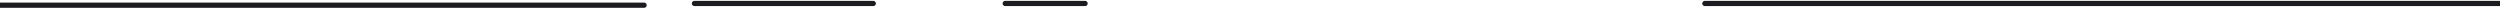
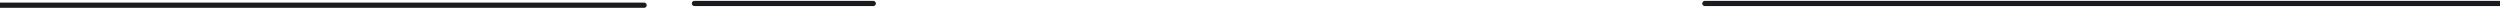
<svg xmlns="http://www.w3.org/2000/svg" width="1440" height="5" fill="none">
-   <path d="M-187 3h558M982 2h558M400 2h103M579 2h46" stroke="#1B1B20" stroke-width="3" stroke-linecap="round" stroke-linejoin="round" />
+   <path d="M-187 3h558M982 2h558M400 2h103M579 2" stroke="#1B1B20" stroke-width="3" stroke-linecap="round" stroke-linejoin="round" />
</svg>